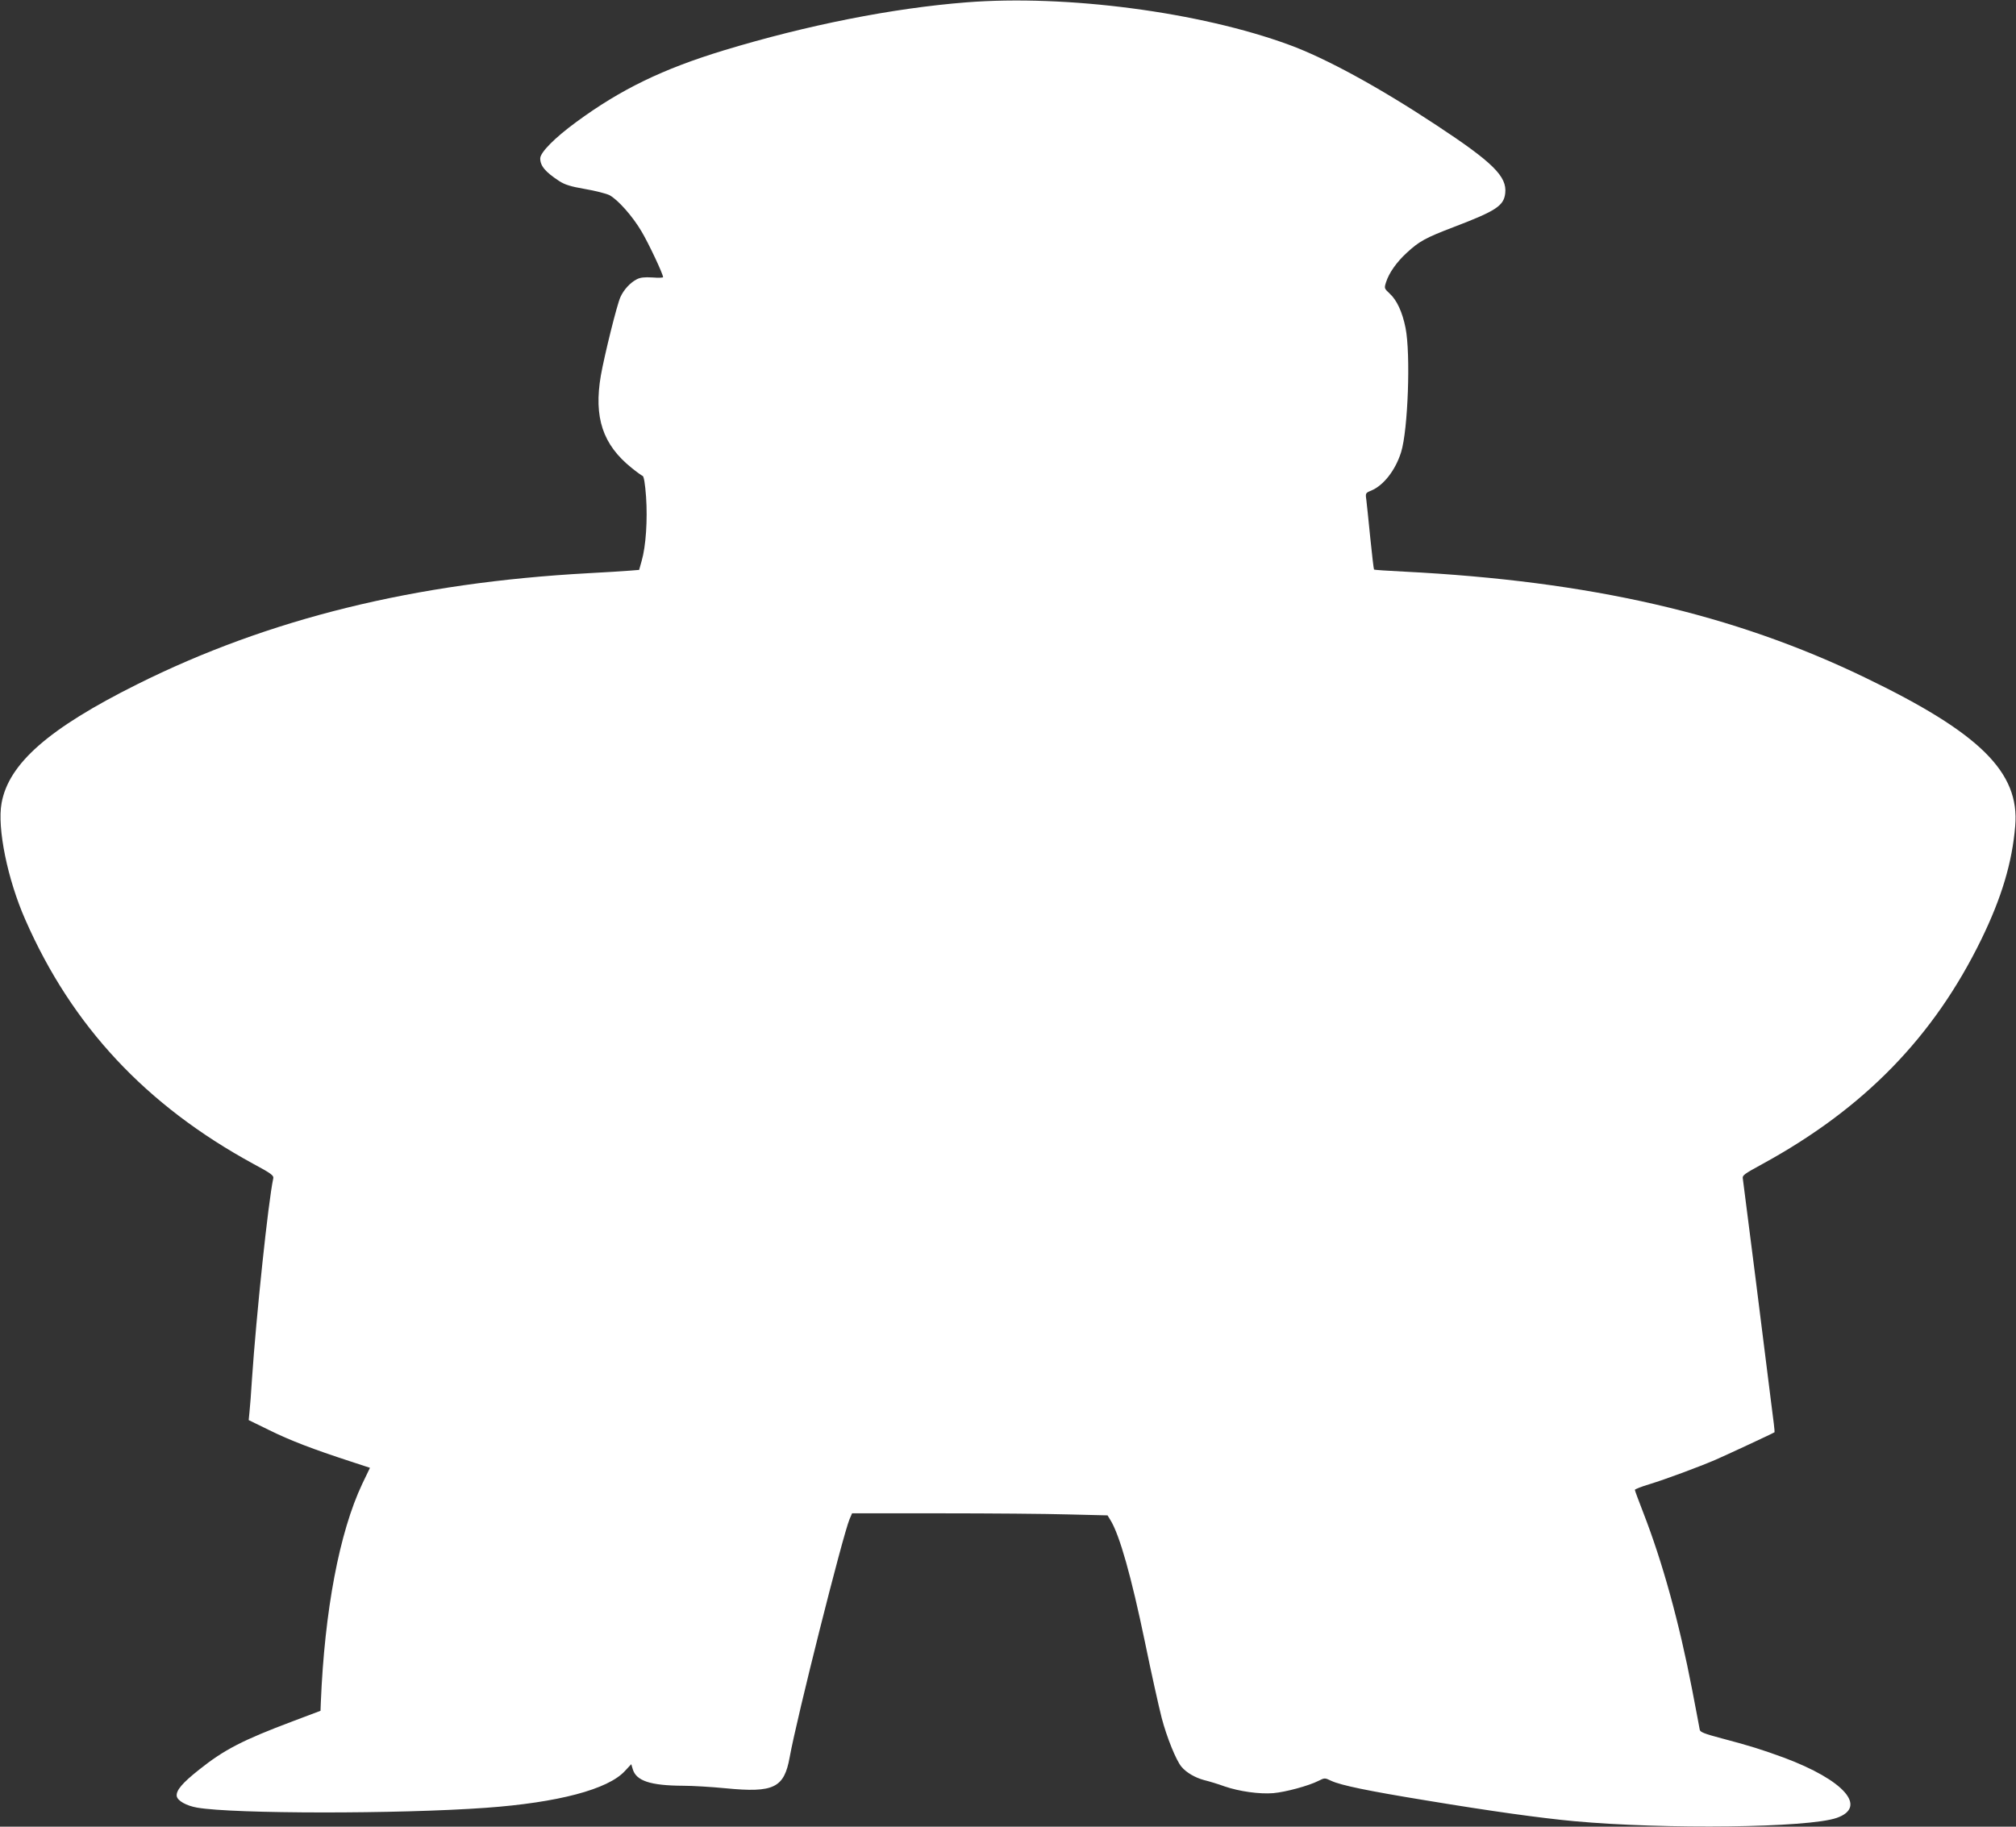
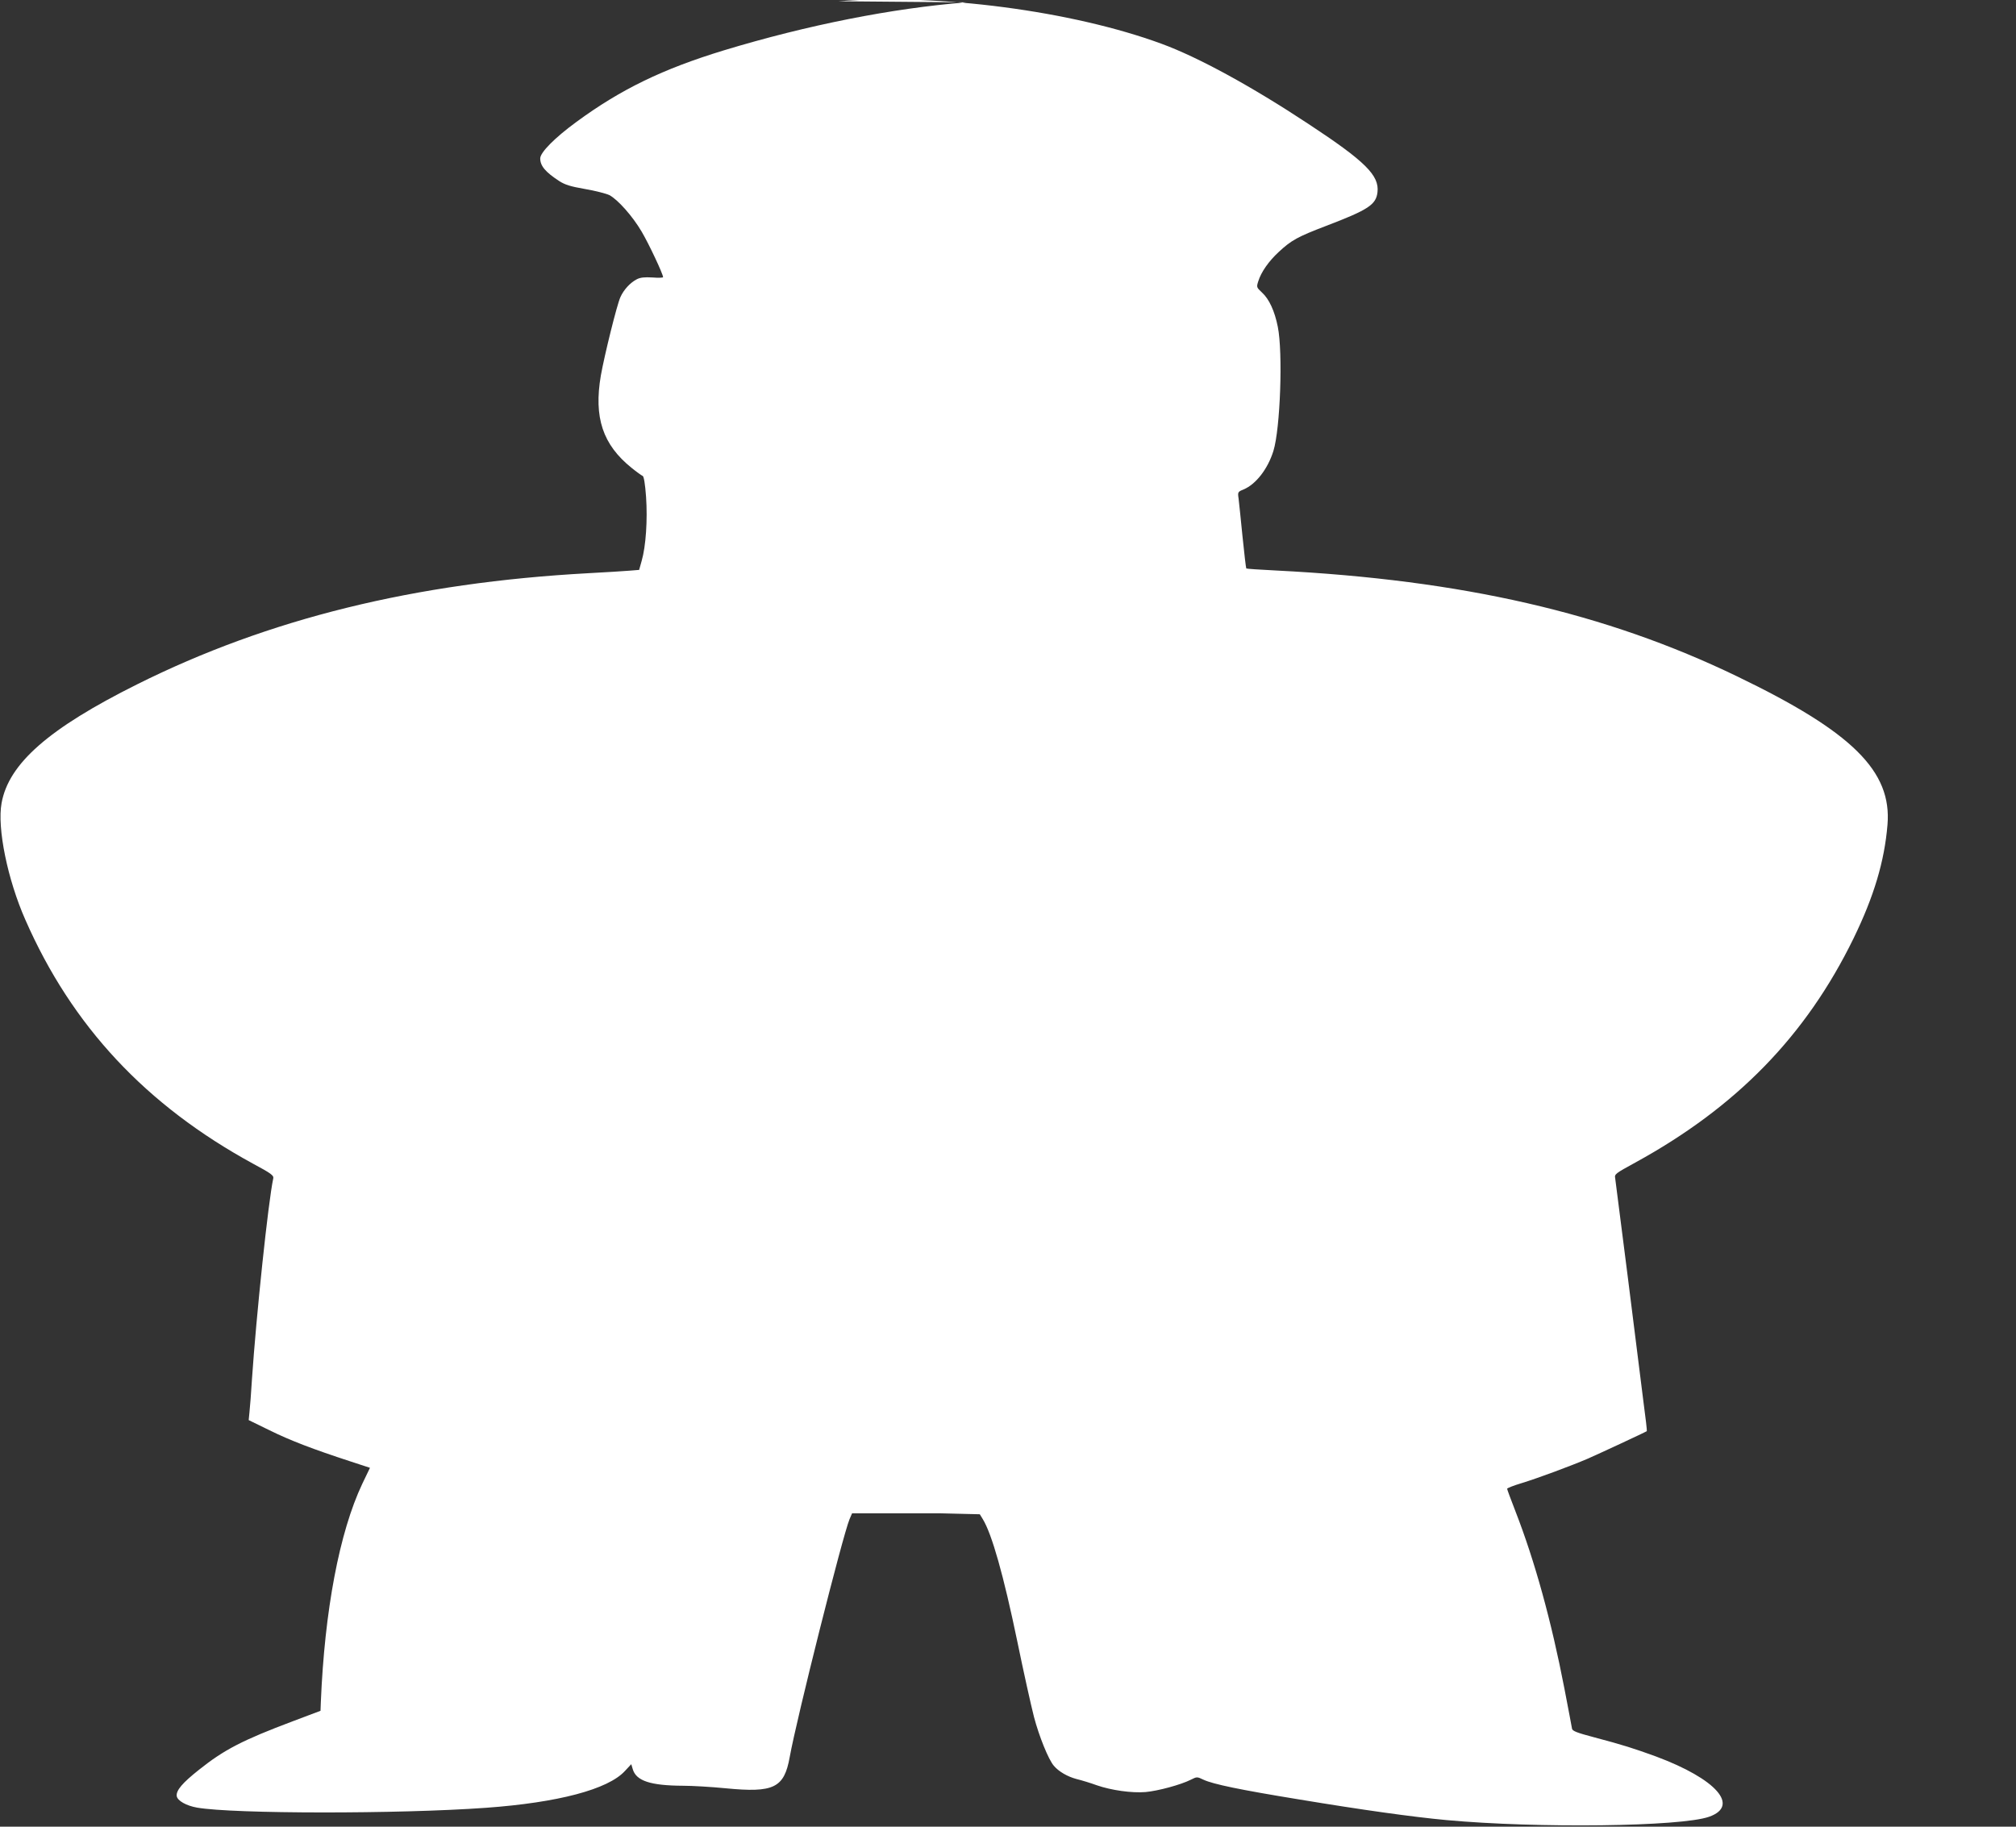
<svg xmlns="http://www.w3.org/2000/svg" version="1.0" width="1280pt" height="1160pt" viewBox="0 0 1280 1160" preserveAspectRatio="xMidYMid meet">
  <rect x="0" y="0" width="1280" height="1160" fill="#333333" stroke="none" />
  <g transform="translate(0,1160) scale(0.1,-0.1)" fill="#ffffff" stroke="none">
-     <path d="M6135 11585 c-469 -37 -1009 -144 -1540 -305 -387 -118 -653 -247 -935 -454 -138 -101 -230 -194 -230 -232 0 -47 32 -86 121 -144 36 -23 70 -34 162 -50 65 -11 135 -29 156 -39 53 -28 147 -133 205 -232 44 -74 136 -269 136 -289 0 -4 -31 -5 -68 -2 -50 3 -76 0 -98 -11 -43 -22 -84 -67 -105 -114 -22 -48 -101 -368 -124 -497 -46 -267 12 -440 195 -587 32 -26 64 -49 70 -51 8 -2 16 -51 22 -133 10 -146 -1 -314 -28 -407 l-16 -57 -62 -5 c-33 -3 -151 -10 -261 -16 -1100 -60 -2030 -289 -2865 -706 -561 -280 -815 -503 -860 -754 -29 -158 38 -485 151 -741 296 -675 766 -1178 1446 -1549 116 -62 132 -75 128 -93 -32 -148 -108 -873 -135 -1272 -5 -88 -13 -183 -16 -212 l-5 -51 133 -65 c132 -65 276 -120 512 -197 l125 -41 -49 -102 c-145 -307 -239 -803 -263 -1387 l-2 -54 -175 -66 c-319 -120 -437 -181 -596 -308 -106 -84 -146 -131 -142 -167 4 -30 61 -62 130 -74 233 -40 1277 -41 1833 -1 458 33 775 117 882 233 l41 44 9 -30 c21 -76 112 -106 321 -107 57 0 178 -7 269 -16 306 -30 372 2 407 198 44 245 336 1405 380 1511 l16 37 563 0 c309 0 674 -3 811 -7 l248 -6 19 -31 c58 -95 132 -357 219 -776 39 -190 87 -406 106 -480 32 -122 92 -271 126 -310 31 -37 87 -69 143 -84 33 -8 92 -26 130 -40 93 -32 221 -50 309 -43 80 7 226 47 287 78 40 20 40 20 82 0 61 -28 227 -63 607 -125 404 -67 720 -111 935 -131 579 -53 1488 -42 1667 21 197 69 47 240 -337 383 -137 50 -212 74 -390 121 -114 30 -141 41 -143 56 -2 10 -23 125 -48 253 -83 430 -188 810 -310 1124 -30 77 -54 142 -54 146 0 4 42 21 93 36 104 32 309 108 419 155 62 27 368 169 375 175 2 1 -8 87 -22 191 -13 104 -58 459 -99 789 -42 330 -78 612 -80 627 -5 25 3 30 127 98 643 352 1085 806 1387 1425 129 265 196 489 215 720 29 341 -224 591 -955 943 -834 403 -1744 612 -2924 672 -104 5 -190 11 -192 13 -2 2 -13 93 -24 203 -11 109 -22 218 -25 241 -6 41 -5 43 32 58 78 33 153 129 189 244 44 141 61 626 28 789 -20 100 -55 176 -100 217 -35 33 -36 34 -24 72 19 60 67 128 131 187 80 74 118 95 301 165 267 102 316 134 325 214 12 106 -77 195 -437 432 -363 240 -702 425 -934 510 -568 209 -1416 320 -2051 270z" />
+     <path d="M6135 11585 c-469 -37 -1009 -144 -1540 -305 -387 -118 -653 -247 -935 -454 -138 -101 -230 -194 -230 -232 0 -47 32 -86 121 -144 36 -23 70 -34 162 -50 65 -11 135 -29 156 -39 53 -28 147 -133 205 -232 44 -74 136 -269 136 -289 0 -4 -31 -5 -68 -2 -50 3 -76 0 -98 -11 -43 -22 -84 -67 -105 -114 -22 -48 -101 -368 -124 -497 -46 -267 12 -440 195 -587 32 -26 64 -49 70 -51 8 -2 16 -51 22 -133 10 -146 -1 -314 -28 -407 l-16 -57 -62 -5 c-33 -3 -151 -10 -261 -16 -1100 -60 -2030 -289 -2865 -706 -561 -280 -815 -503 -860 -754 -29 -158 38 -485 151 -741 296 -675 766 -1178 1446 -1549 116 -62 132 -75 128 -93 -32 -148 -108 -873 -135 -1272 -5 -88 -13 -183 -16 -212 l-5 -51 133 -65 c132 -65 276 -120 512 -197 l125 -41 -49 -102 c-145 -307 -239 -803 -263 -1387 l-2 -54 -175 -66 c-319 -120 -437 -181 -596 -308 -106 -84 -146 -131 -142 -167 4 -30 61 -62 130 -74 233 -40 1277 -41 1833 -1 458 33 775 117 882 233 l41 44 9 -30 c21 -76 112 -106 321 -107 57 0 178 -7 269 -16 306 -30 372 2 407 198 44 245 336 1405 380 1511 l16 37 563 0 l248 -6 19 -31 c58 -95 132 -357 219 -776 39 -190 87 -406 106 -480 32 -122 92 -271 126 -310 31 -37 87 -69 143 -84 33 -8 92 -26 130 -40 93 -32 221 -50 309 -43 80 7 226 47 287 78 40 20 40 20 82 0 61 -28 227 -63 607 -125 404 -67 720 -111 935 -131 579 -53 1488 -42 1667 21 197 69 47 240 -337 383 -137 50 -212 74 -390 121 -114 30 -141 41 -143 56 -2 10 -23 125 -48 253 -83 430 -188 810 -310 1124 -30 77 -54 142 -54 146 0 4 42 21 93 36 104 32 309 108 419 155 62 27 368 169 375 175 2 1 -8 87 -22 191 -13 104 -58 459 -99 789 -42 330 -78 612 -80 627 -5 25 3 30 127 98 643 352 1085 806 1387 1425 129 265 196 489 215 720 29 341 -224 591 -955 943 -834 403 -1744 612 -2924 672 -104 5 -190 11 -192 13 -2 2 -13 93 -24 203 -11 109 -22 218 -25 241 -6 41 -5 43 32 58 78 33 153 129 189 244 44 141 61 626 28 789 -20 100 -55 176 -100 217 -35 33 -36 34 -24 72 19 60 67 128 131 187 80 74 118 95 301 165 267 102 316 134 325 214 12 106 -77 195 -437 432 -363 240 -702 425 -934 510 -568 209 -1416 320 -2051 270z" />
  </g>
</svg>